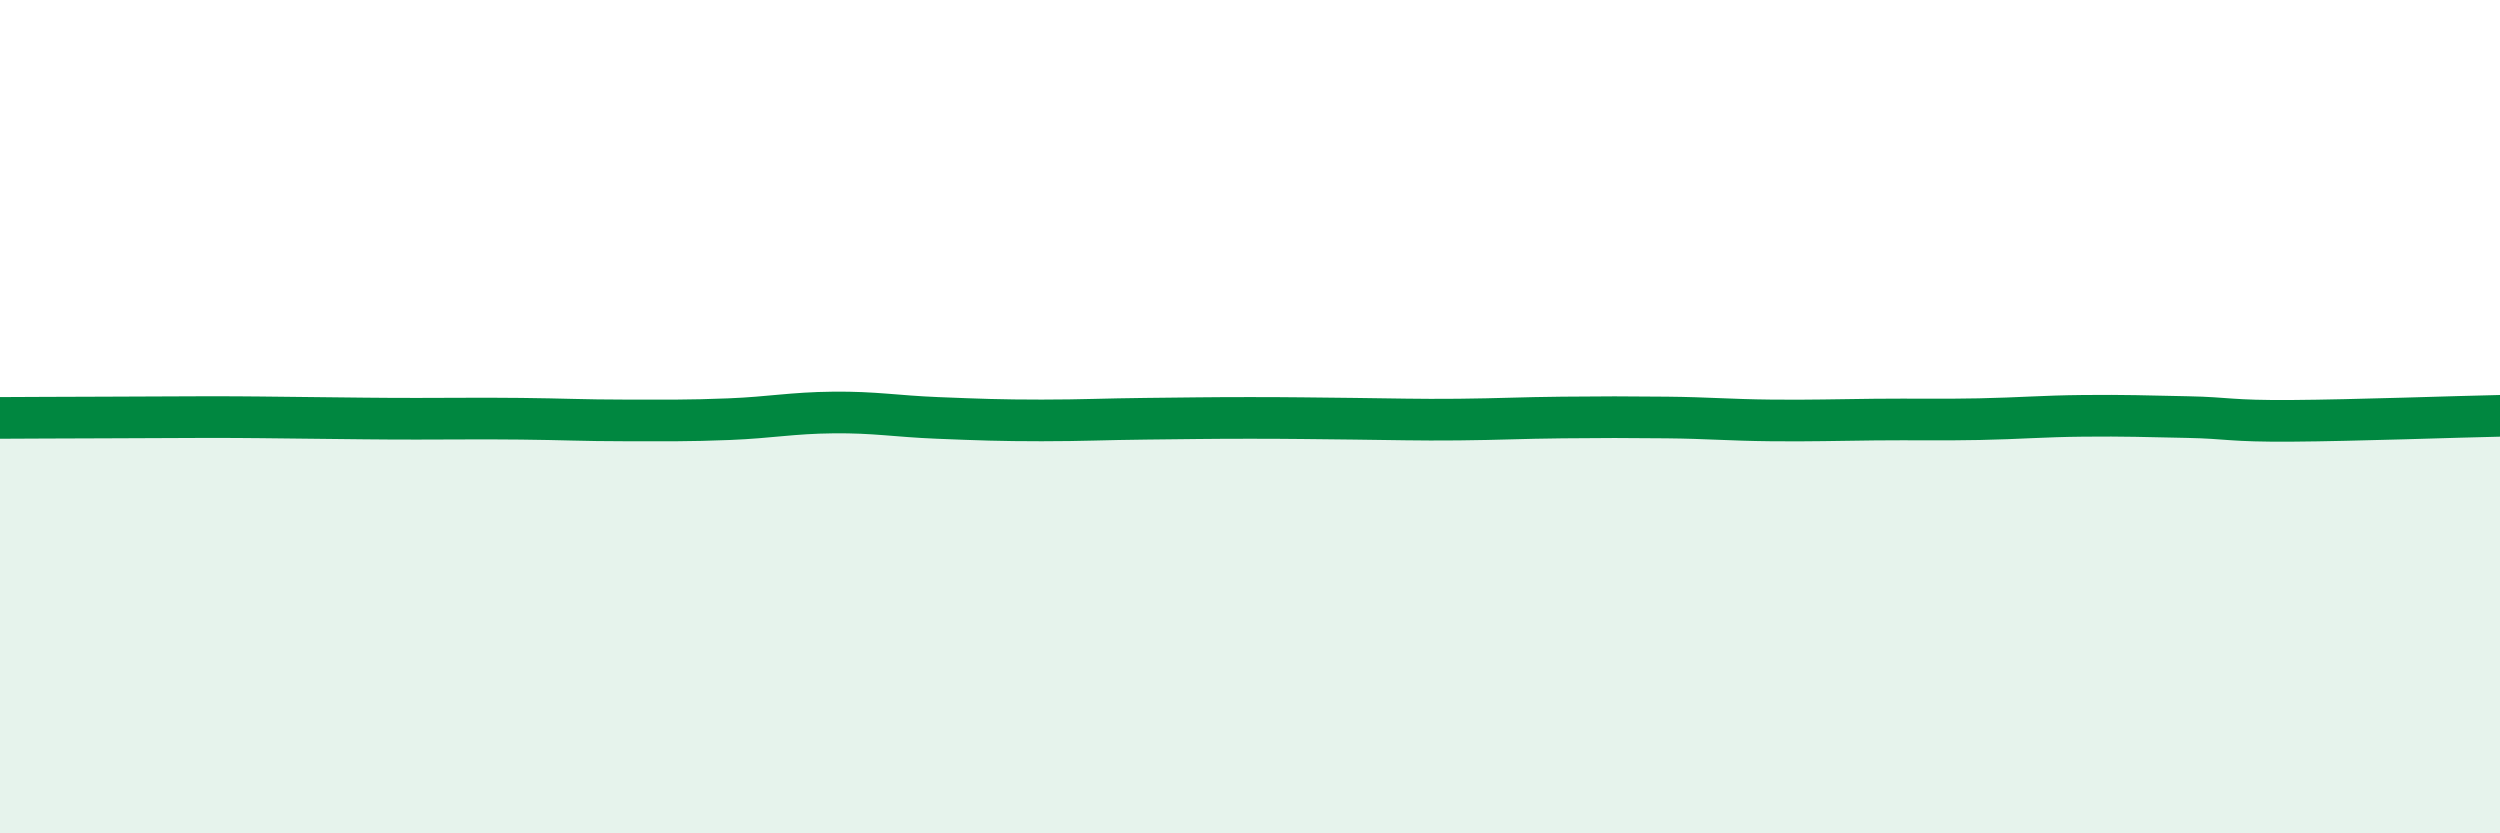
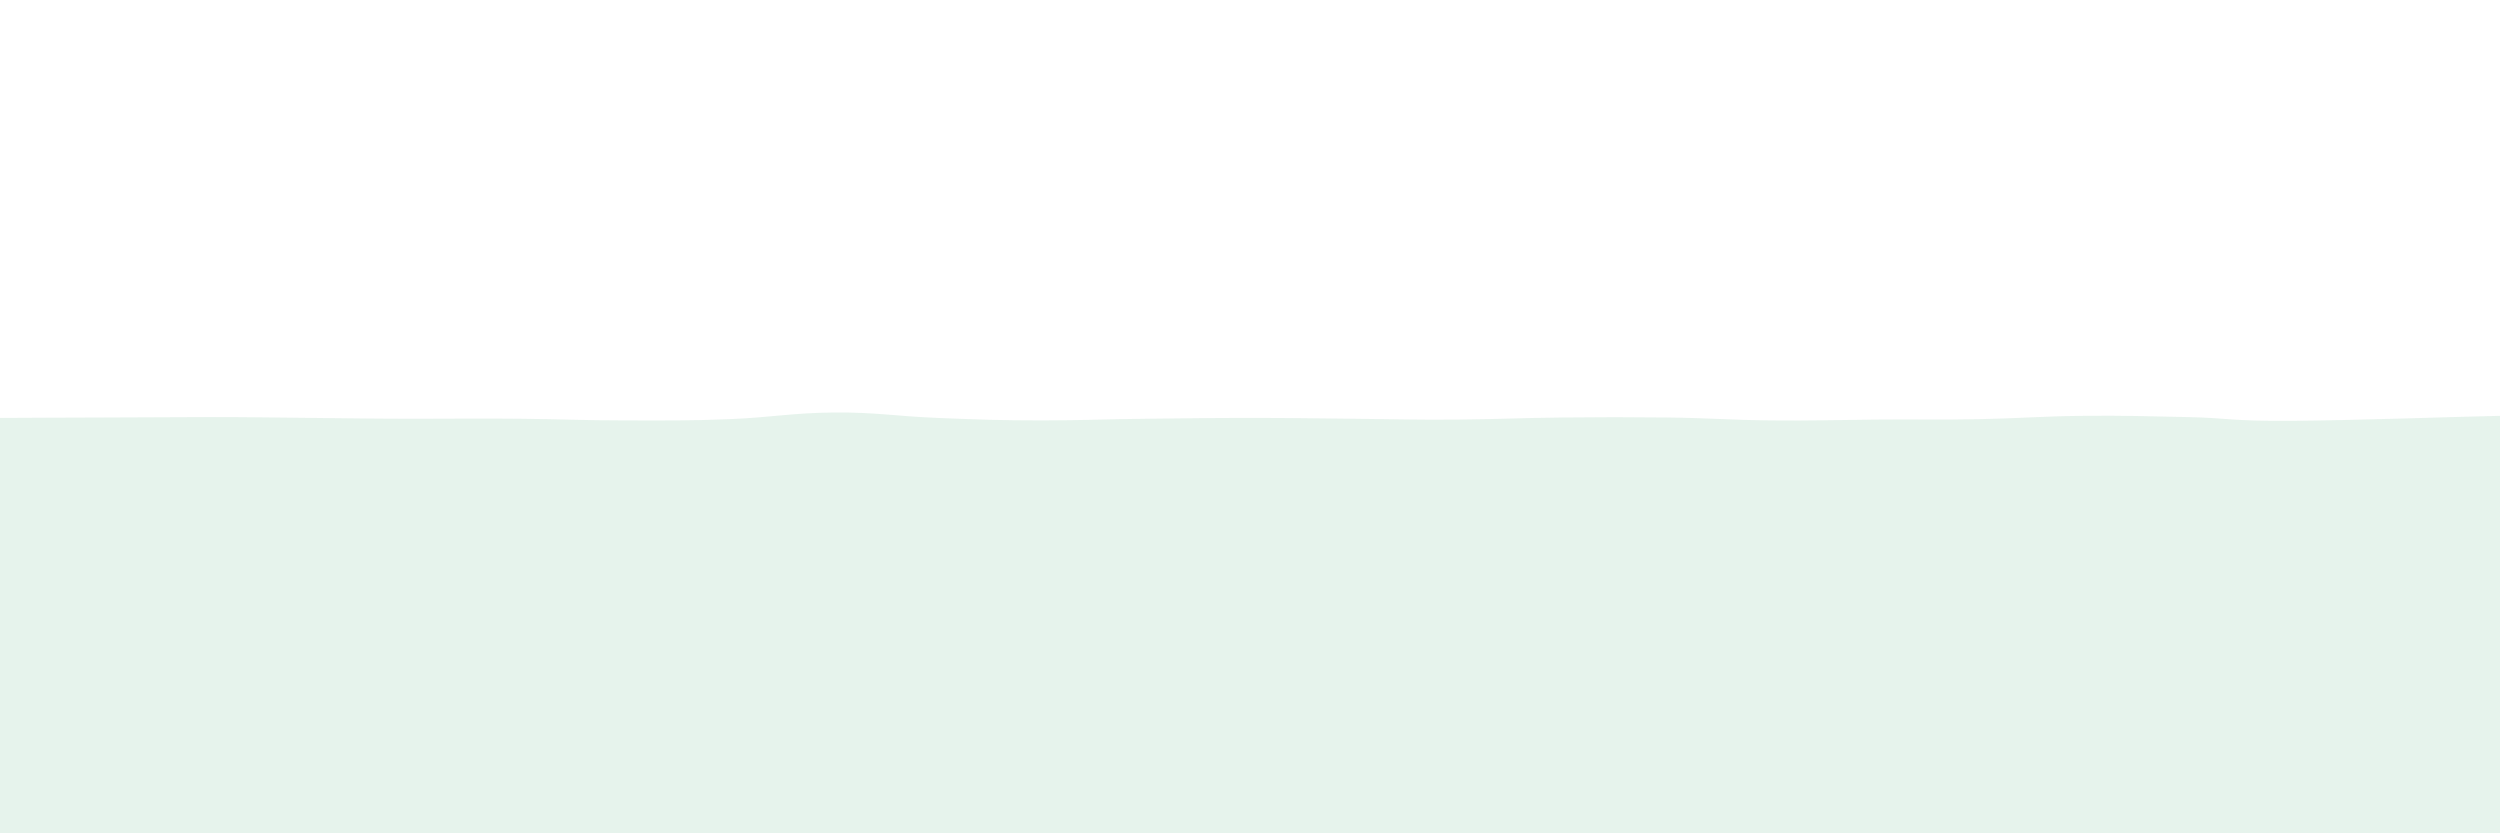
<svg xmlns="http://www.w3.org/2000/svg" width="60" height="20" viewBox="0 0 60 20">
  <path d="M 0,10.03 C 0.5,10.03 1.5,10.02 2.5,10.02 C 3.5,10.02 4,10.01 5,10.01 C 6,10.01 6.5,10.02 7.5,10.03 C 8.5,10.04 9,10.05 10,10.05 C 11,10.05 11.5,10.04 12.5,10.05 C 13.5,10.06 14,10.09 15,10.09 C 16,10.09 16.5,10.1 17.5,10.06 C 18.5,10.02 19,9.91 20,9.9 C 21,9.89 21.5,9.99 22.5,10.03 C 23.5,10.07 24,10.09 25,10.09 C 26,10.09 26.5,10.06 27.5,10.05 C 28.5,10.04 29,10.03 30,10.03 C 31,10.03 31.5,10.04 32.5,10.05 C 33.5,10.06 34,10.08 35,10.07 C 36,10.06 36.5,10.03 37.5,10.02 C 38.5,10.01 39,10.01 40,10.02 C 41,10.03 41.5,10.08 42.5,10.09 C 43.5,10.1 44,10.08 45,10.07 C 46,10.06 46.5,10.08 47.5,10.06 C 48.5,10.04 49,9.99 50,9.98 C 51,9.97 51.5,9.99 52.5,10.01 C 53.5,10.03 53.5,10.11 55,10.1 C 56.5,10.09 59,10 60,9.98L60 20L0 20Z" fill="#008740" opacity="0.1" stroke-linecap="round" stroke-linejoin="round" />
-   <path d="M 0,10.03 C 0.5,10.03 1.5,10.02 2.5,10.02 C 3.5,10.02 4,10.01 5,10.01 C 6,10.01 6.5,10.02 7.5,10.03 C 8.5,10.04 9,10.05 10,10.05 C 11,10.05 11.5,10.04 12.5,10.05 C 13.5,10.06 14,10.09 15,10.09 C 16,10.09 16.5,10.1 17.5,10.06 C 18.5,10.02 19,9.91 20,9.9 C 21,9.89 21.5,9.99 22.5,10.03 C 23.5,10.07 24,10.09 25,10.09 C 26,10.09 26.5,10.06 27.5,10.05 C 28.5,10.04 29,10.03 30,10.03 C 31,10.03 31.5,10.04 32.5,10.05 C 33.5,10.06 34,10.08 35,10.07 C 36,10.06 36.5,10.03 37.5,10.02 C 38.5,10.01 39,10.01 40,10.02 C 41,10.03 41.5,10.08 42.5,10.09 C 43.5,10.1 44,10.08 45,10.07 C 46,10.06 46.5,10.08 47.5,10.06 C 48.5,10.04 49,9.99 50,9.98 C 51,9.97 51.5,9.99 52.5,10.01 C 53.5,10.03 53.5,10.11 55,10.1 C 56.5,10.09 59,10 60,9.98" stroke="#008740" stroke-width="1" fill="none" stroke-linecap="round" stroke-linejoin="round" />
</svg>